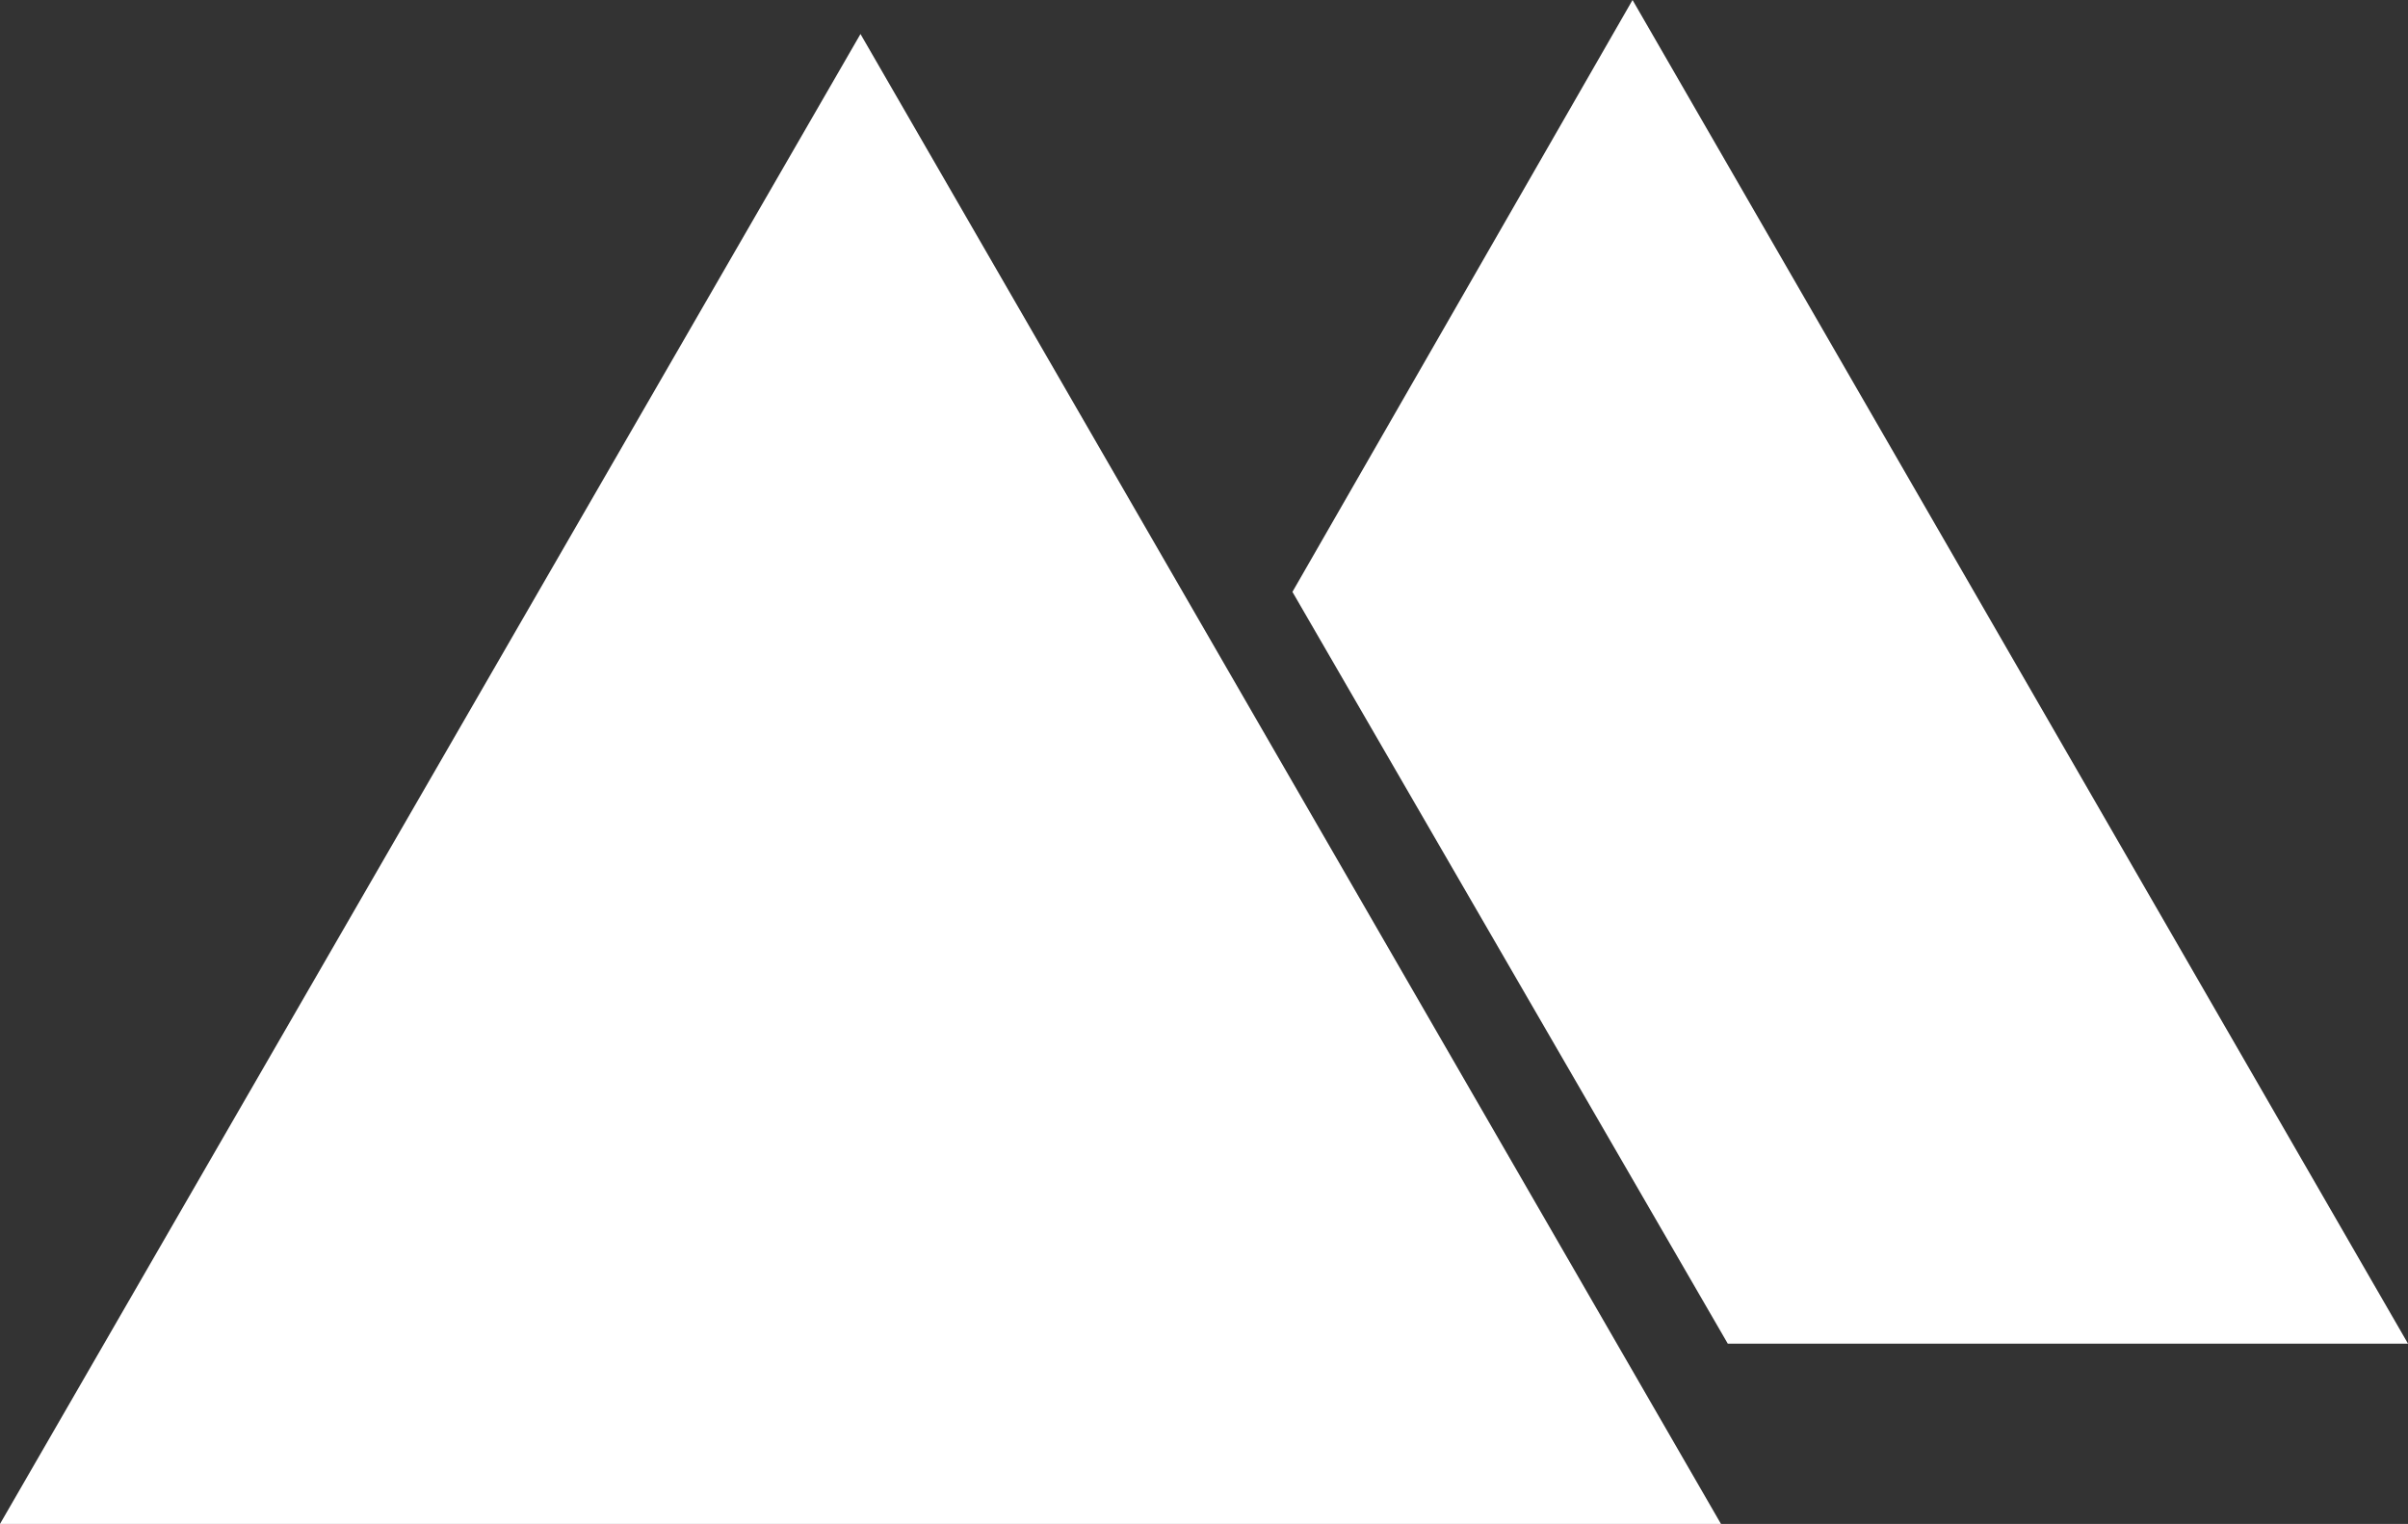
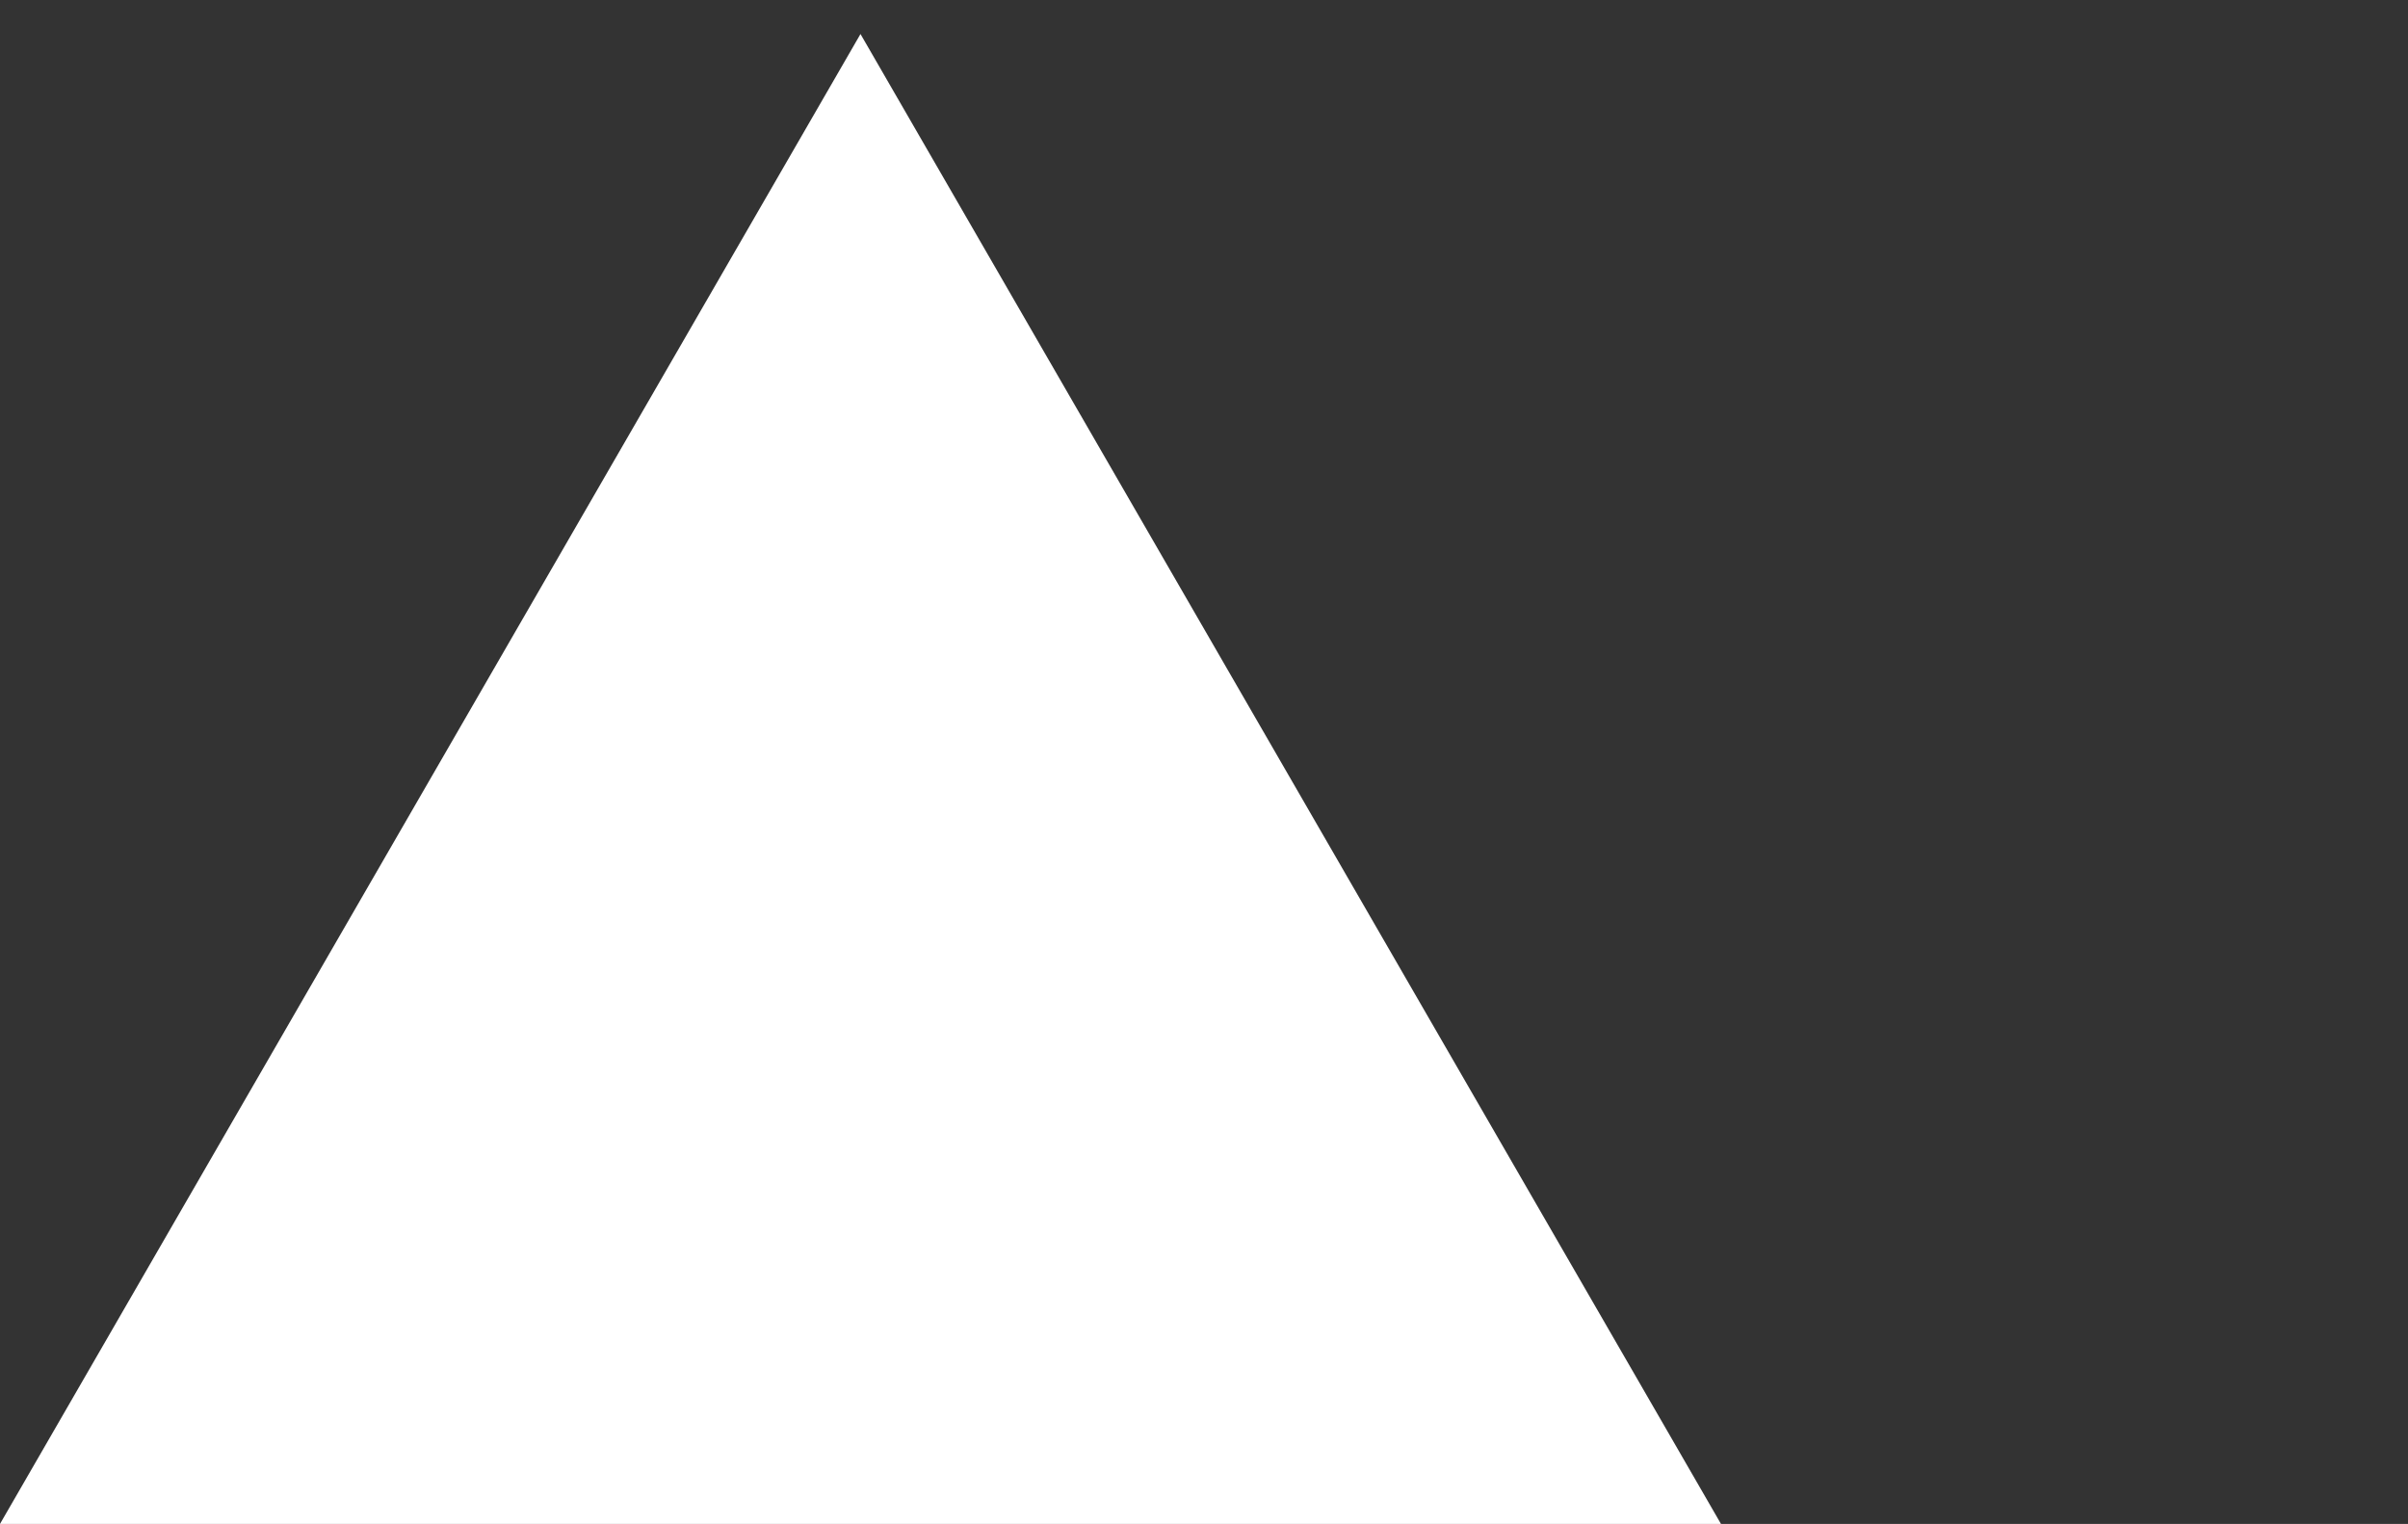
<svg xmlns="http://www.w3.org/2000/svg" version="1.1" id="Ebene_1" x="0px" y="0px" viewBox="0 0 70.8 44.8" style="enable-background:new 0 0 70.8 44.8;" xml:space="preserve">
  <rect x="0" y="0" width="70.8" height="44.8" fill="#333333" stroke="none" />
  <style type="text/css">
	.st0{fill:#FFFFFF;}
</style>
  <g>
-     <polygon class="st0" points="48,0 38,17.4 50.8,39.5 70.8,39.5  " />
    <polygon class="st0" points="0,44.8 50.6,44.8 25.3,1  " />
  </g>
</svg>